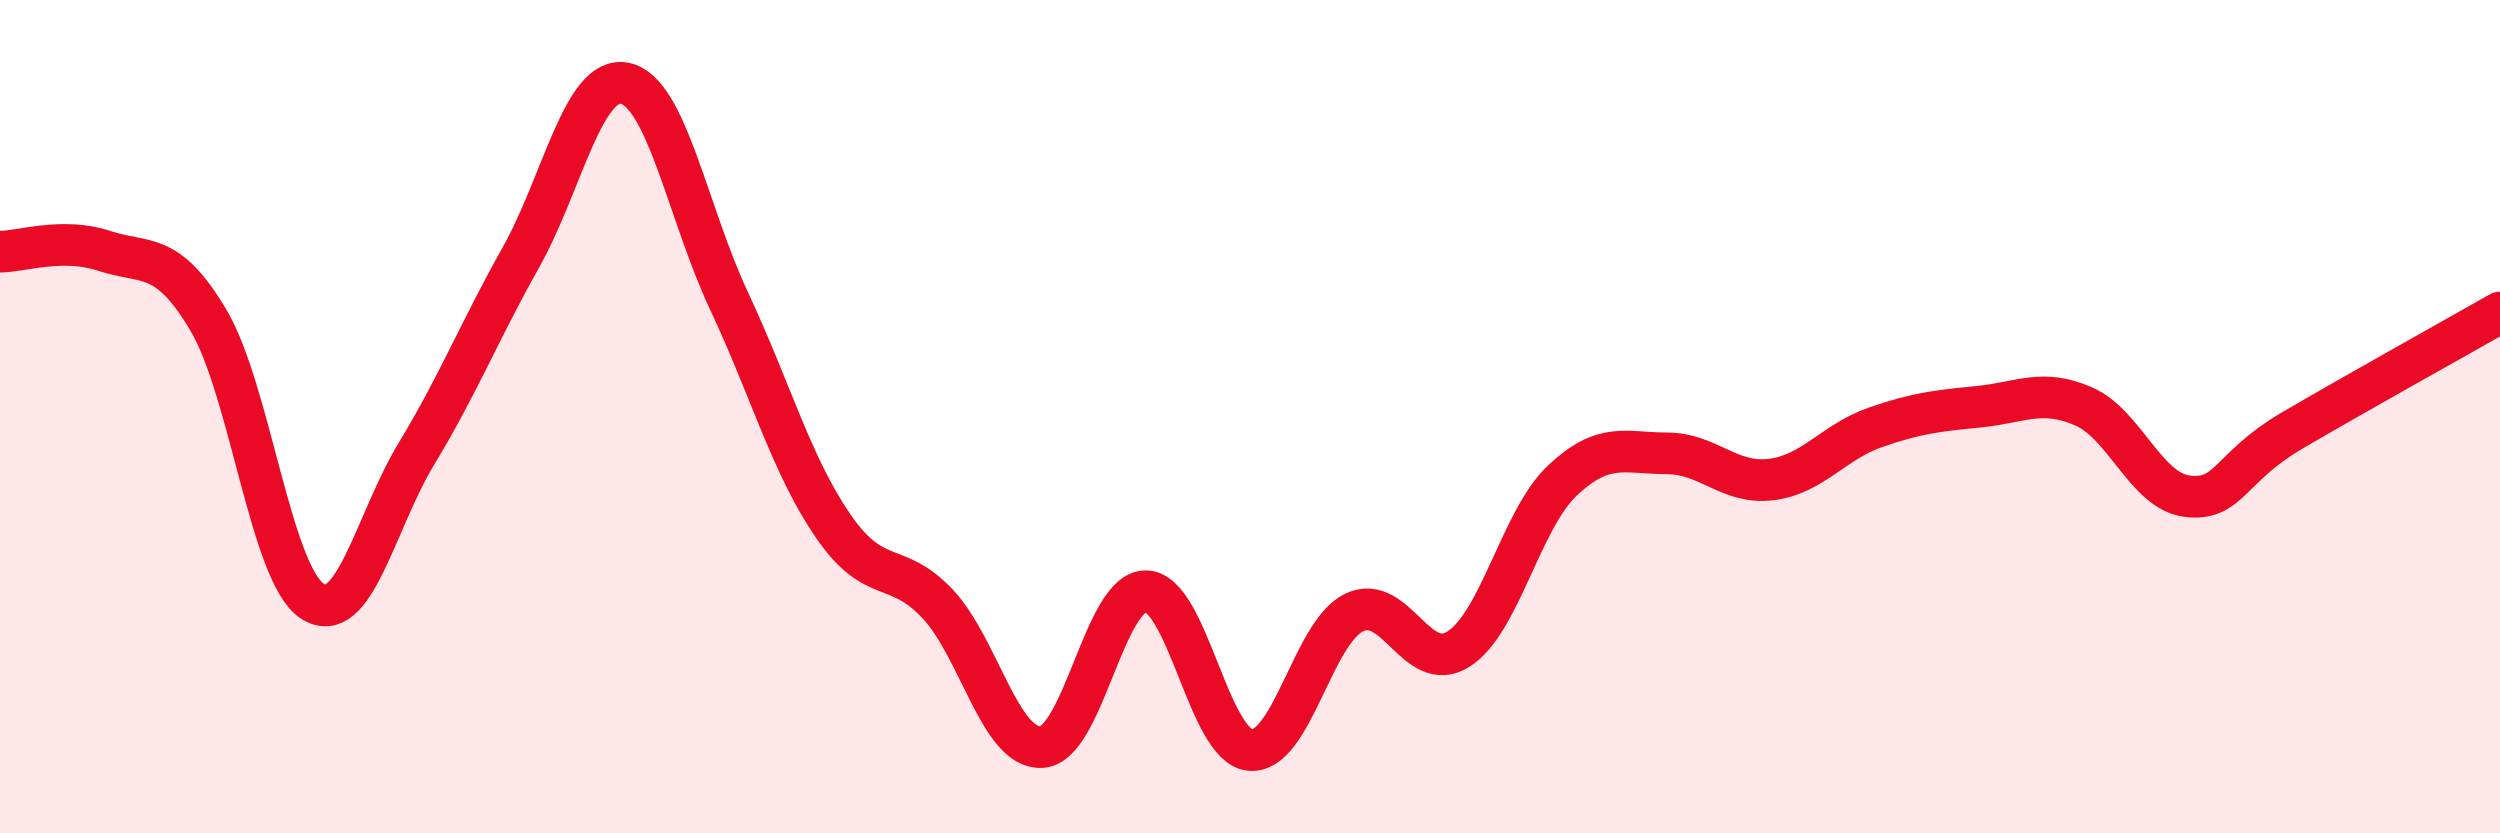
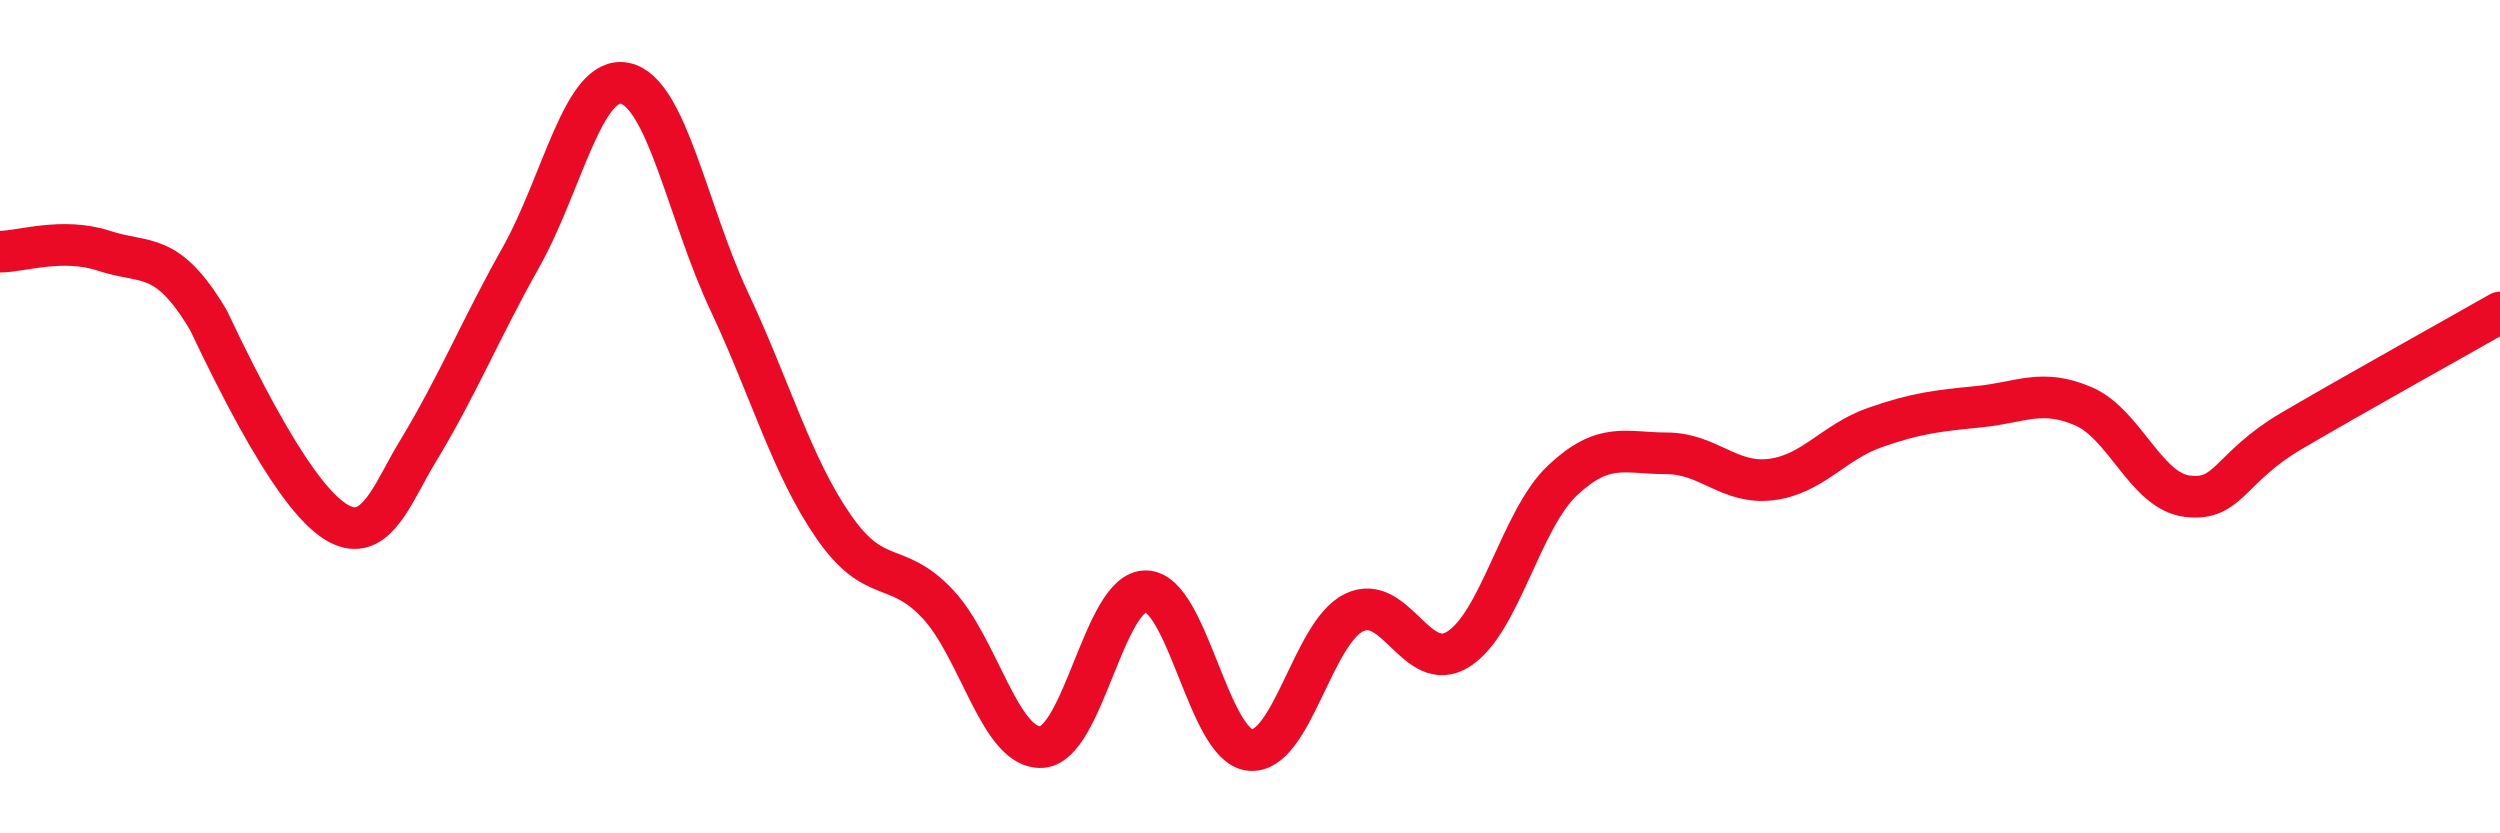
<svg xmlns="http://www.w3.org/2000/svg" width="60" height="20" viewBox="0 0 60 20">
-   <path d="M 0,6.04 C 0.5,6.04 1.5,5.69 2.5,6.02 C 3.5,6.35 4,6 5,7.68 C 6,9.36 6.5,13.79 7.5,14.43 C 8.5,15.07 9,12.53 10,10.88 C 11,9.23 11.5,7.96 12.5,6.18 C 13.5,4.4 14,1.79 15,2 C 16,2.21 16.5,5.1 17.5,7.23 C 18.5,9.36 19,11.18 20,12.63 C 21,14.08 21.5,13.43 22.5,14.49 C 23.5,15.55 24,17.99 25,17.93 C 26,17.87 26.5,14.18 27.5,14.19 C 28.5,14.2 29,17.9 30,18 C 31,18.1 31.5,15.18 32.5,14.7 C 33.5,14.22 34,16.21 35,15.58 C 36,14.95 36.5,12.47 37.5,11.53 C 38.5,10.59 39,10.88 40,10.88 C 41,10.88 41.5,11.63 42.5,11.51 C 43.5,11.39 44,10.61 45,10.26 C 46,9.91 46.5,9.86 47.5,9.76 C 48.5,9.66 49,9.32 50,9.75 C 51,10.18 51.5,11.79 52.5,11.91 C 53.5,12.03 53.5,11.22 55,10.34 C 56.5,9.46 59,8.07 60,7.5L60 20L0 20Z" fill="#EB0A25" opacity="0.1" stroke-linecap="round" stroke-linejoin="round" />
-   <path d="M 0,6.04 C 0.5,6.04 1.5,5.69 2.5,6.02 C 3.5,6.35 4,6 5,7.68 C 6,9.36 6.5,13.79 7.5,14.43 C 8.5,15.07 9,12.53 10,10.88 C 11,9.23 11.5,7.96 12.5,6.18 C 13.5,4.4 14,1.79 15,2 C 16,2.21 16.5,5.1 17.5,7.23 C 18.5,9.36 19,11.18 20,12.63 C 21,14.08 21.5,13.43 22.5,14.49 C 23.5,15.55 24,17.99 25,17.93 C 26,17.87 26.5,14.18 27.5,14.19 C 28.5,14.2 29,17.9 30,18 C 31,18.1 31.5,15.18 32.5,14.7 C 33.5,14.22 34,16.21 35,15.58 C 36,14.95 36.5,12.47 37.5,11.53 C 38.5,10.59 39,10.88 40,10.88 C 41,10.88 41.5,11.63 42.5,11.51 C 43.5,11.39 44,10.61 45,10.26 C 46,9.91 46.5,9.86 47.5,9.76 C 48.5,9.66 49,9.32 50,9.75 C 51,10.18 51.5,11.79 52.5,11.91 C 53.5,12.03 53.5,11.22 55,10.34 C 56.5,9.46 59,8.07 60,7.5" stroke="#EB0A25" stroke-width="1" fill="none" stroke-linecap="round" stroke-linejoin="round" />
+   <path d="M 0,6.04 C 0.5,6.04 1.5,5.69 2.5,6.02 C 3.5,6.35 4,6 5,7.68 C 8.5,15.07 9,12.53 10,10.88 C 11,9.23 11.5,7.96 12.5,6.18 C 13.5,4.4 14,1.79 15,2 C 16,2.21 16.5,5.1 17.5,7.23 C 18.5,9.36 19,11.18 20,12.63 C 21,14.08 21.5,13.43 22.5,14.49 C 23.5,15.55 24,17.99 25,17.93 C 26,17.87 26.5,14.18 27.5,14.19 C 28.5,14.2 29,17.9 30,18 C 31,18.1 31.5,15.18 32.5,14.7 C 33.5,14.22 34,16.21 35,15.58 C 36,14.95 36.5,12.47 37.5,11.53 C 38.5,10.59 39,10.88 40,10.88 C 41,10.88 41.5,11.63 42.5,11.51 C 43.5,11.39 44,10.61 45,10.26 C 46,9.91 46.5,9.86 47.5,9.76 C 48.5,9.66 49,9.32 50,9.75 C 51,10.18 51.5,11.79 52.5,11.91 C 53.5,12.03 53.5,11.22 55,10.34 C 56.5,9.46 59,8.07 60,7.5" stroke="#EB0A25" stroke-width="1" fill="none" stroke-linecap="round" stroke-linejoin="round" />
</svg>